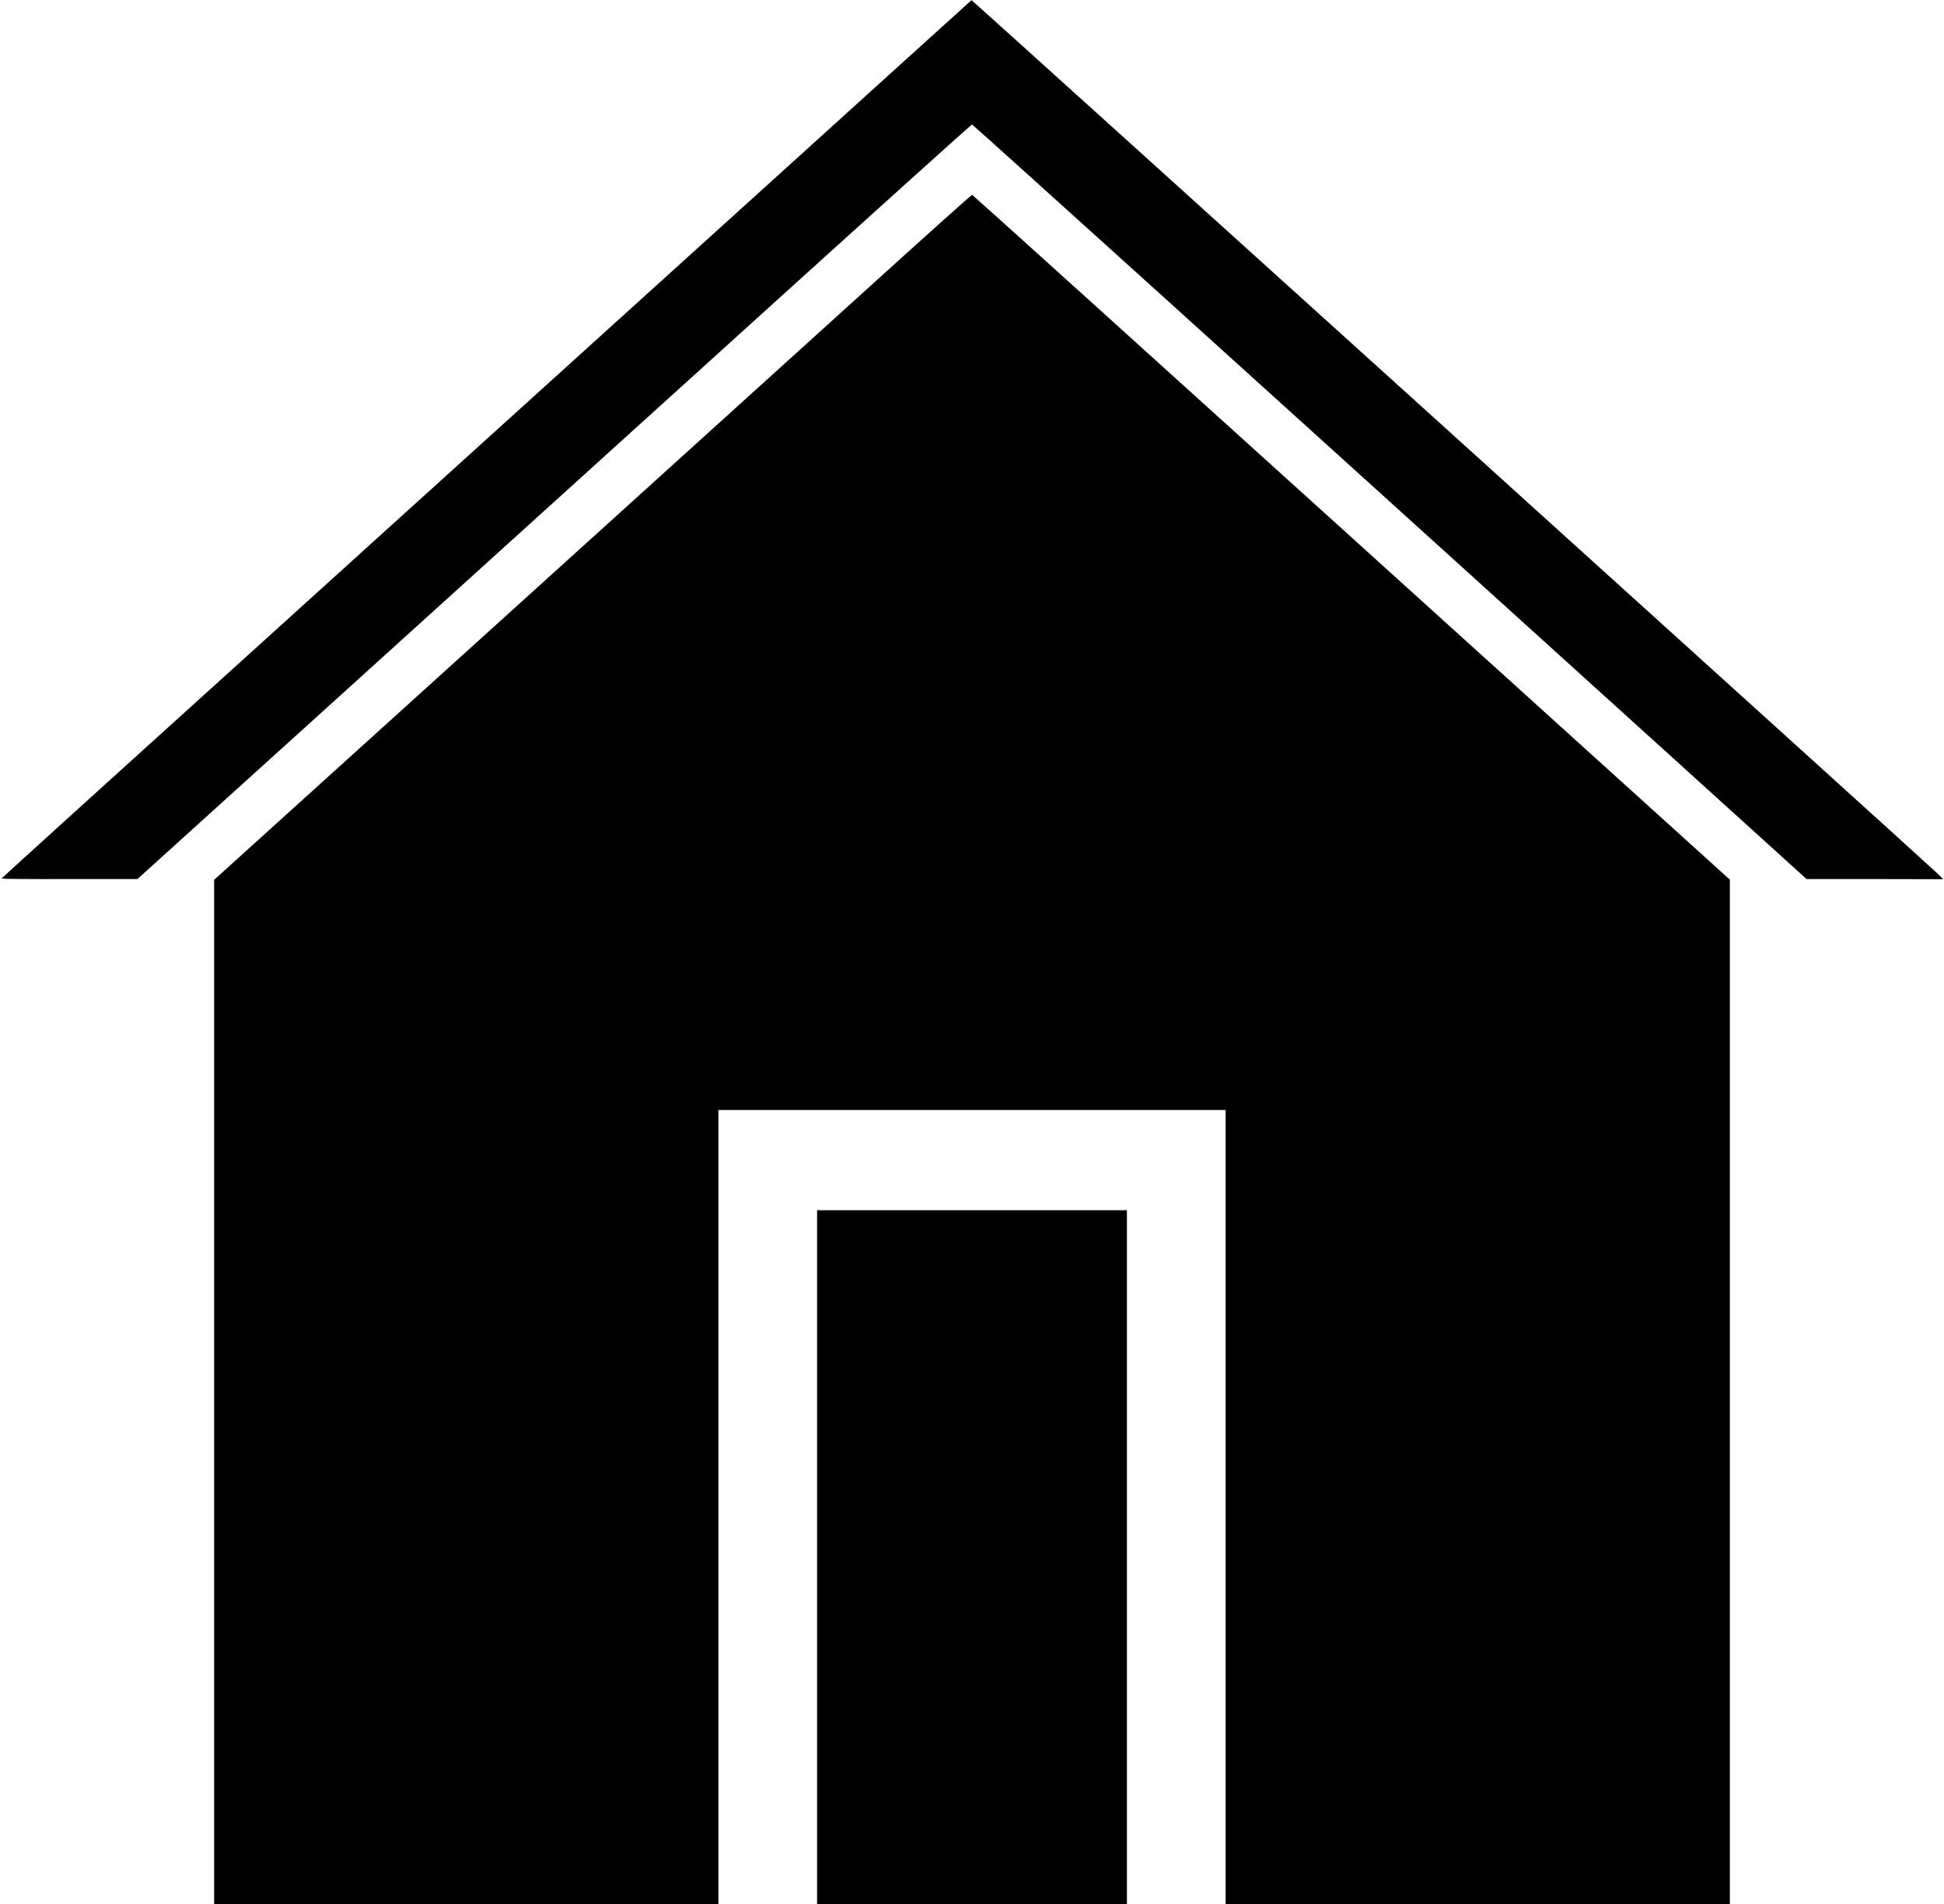
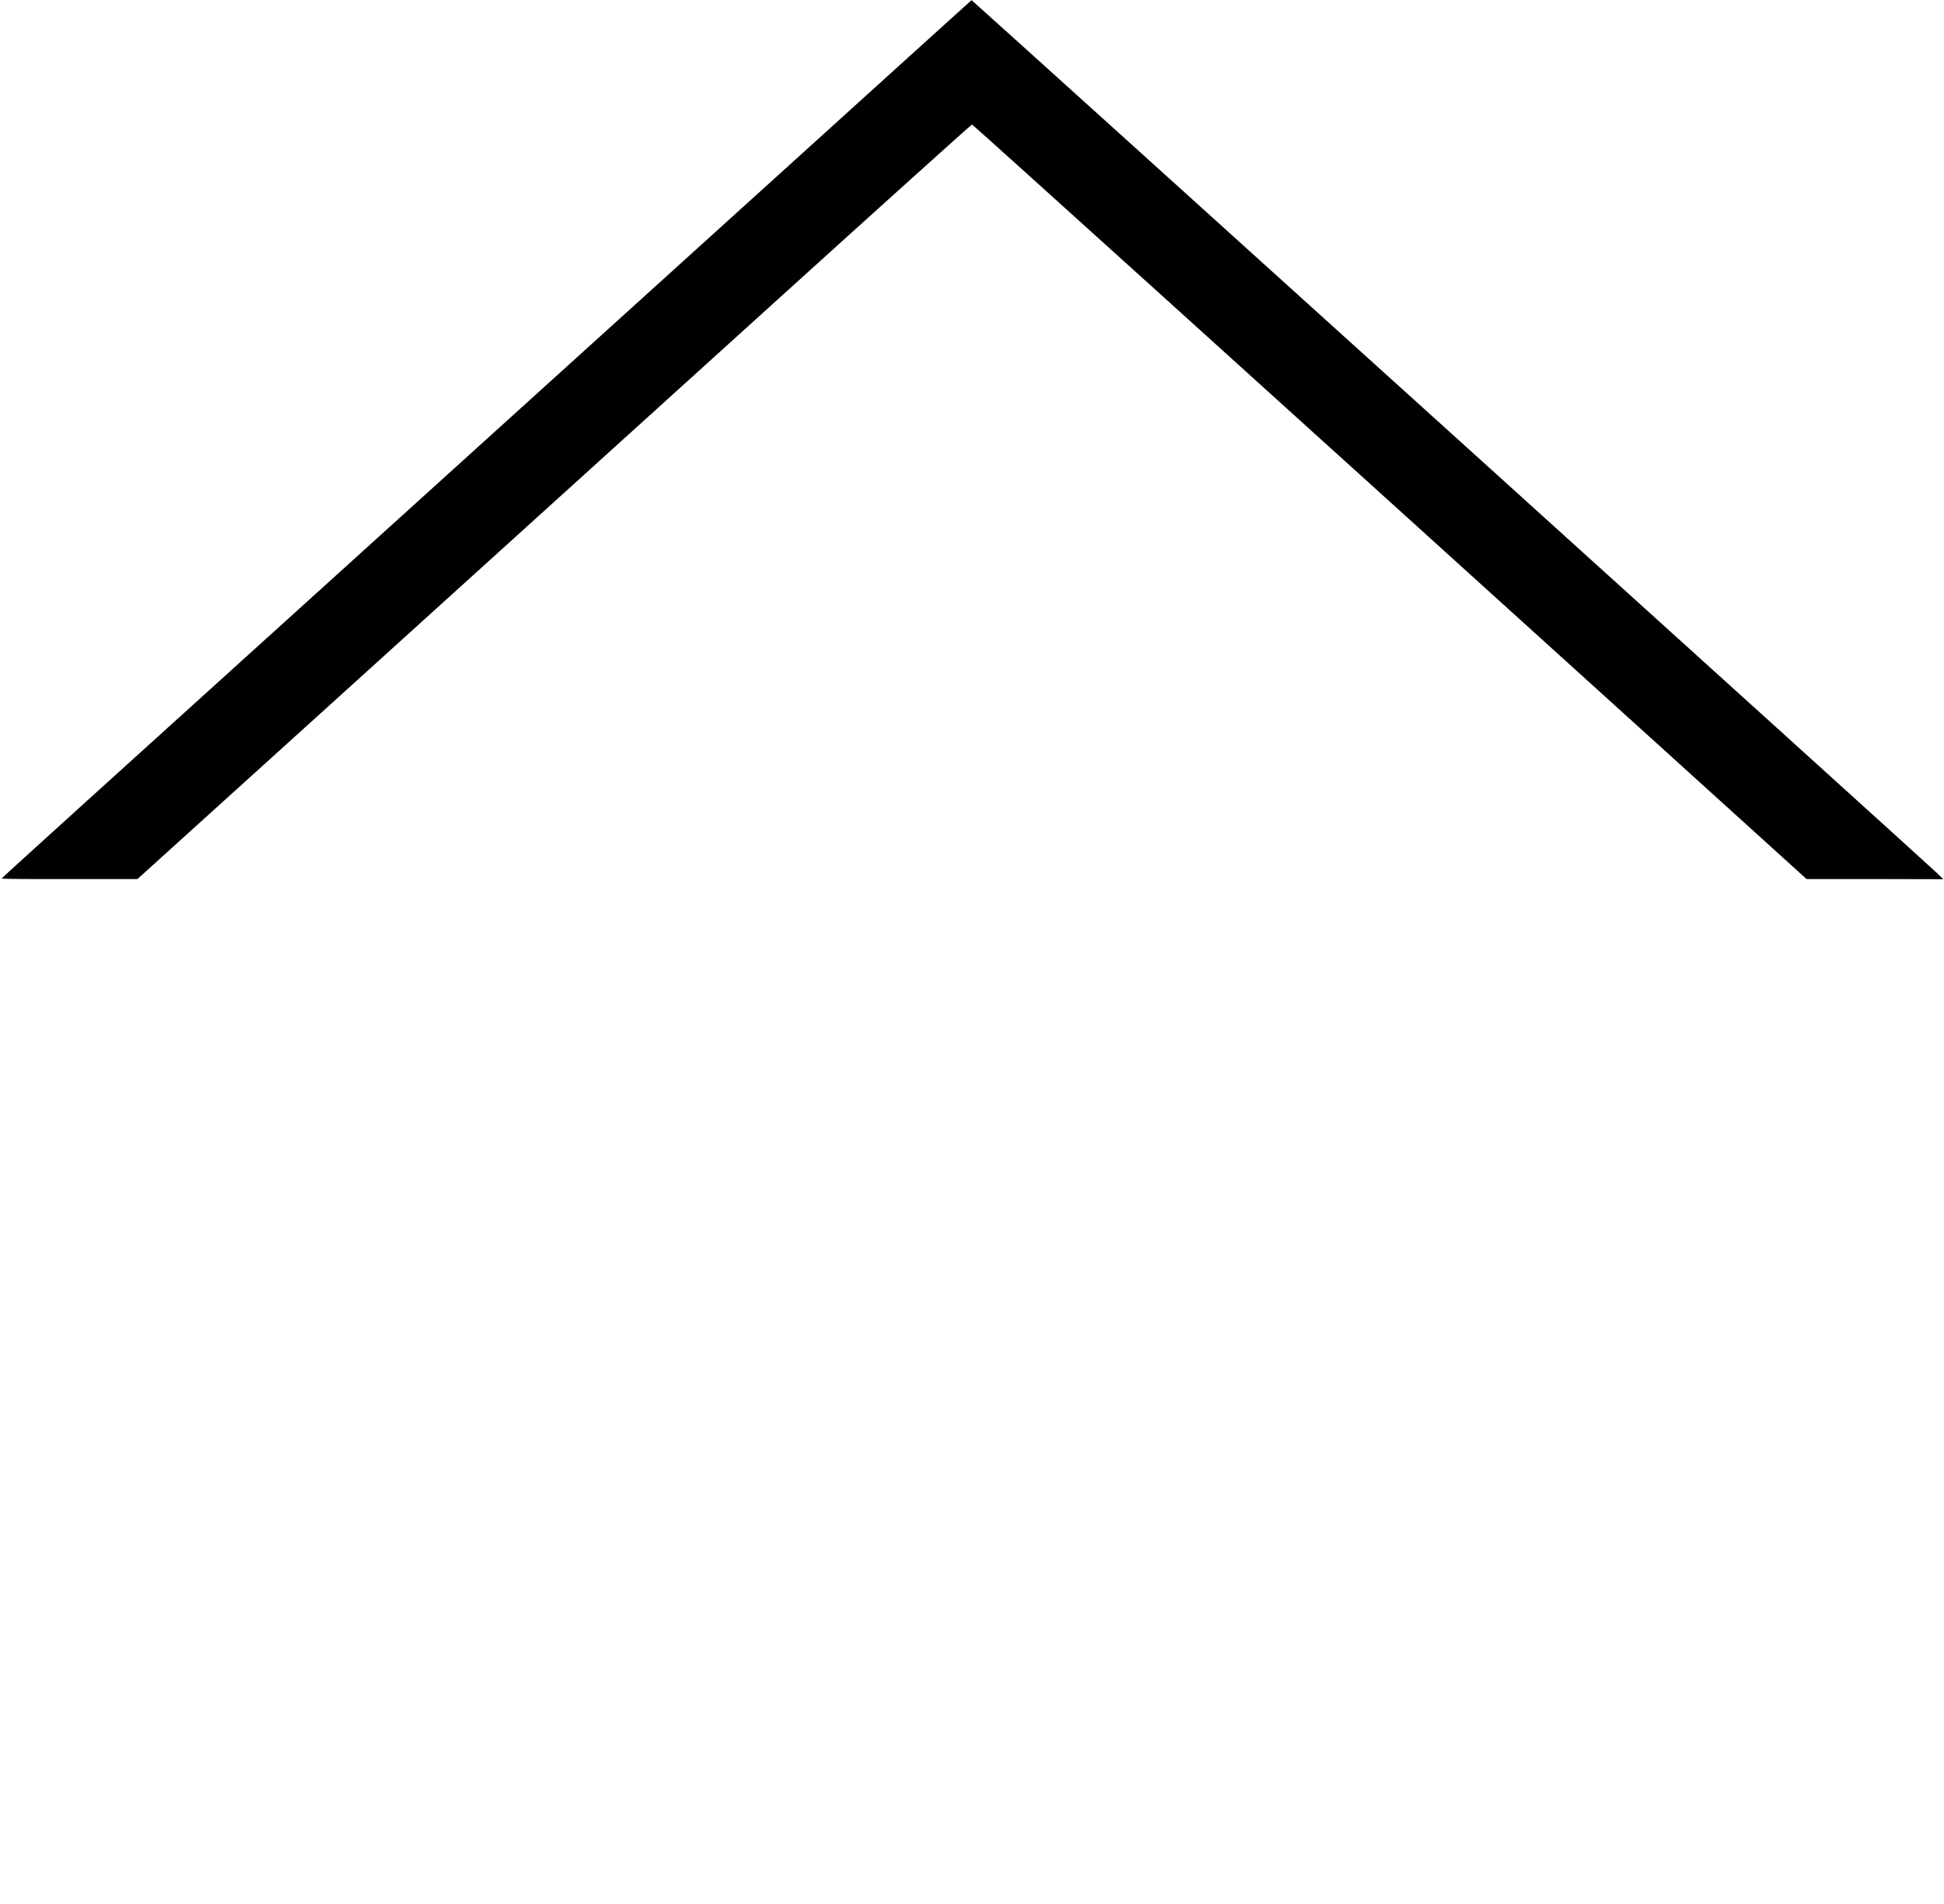
<svg xmlns="http://www.w3.org/2000/svg" version="1.0" width="1280pt" height="1254pt" viewBox="0 0 1280 1254" preserveAspectRatio="xMidYMid meet">
  <g transform="translate(0,1254) scale(0.1,-0.1)" fill="#000000" stroke="none">
    <path d="M5120 11383 c-701 -635 -2138 -1936 -3192 -2890 -1055 -954 -1918 -1736 -1918 -1739 0 -2 201 -4 448 -3 l447 0 1411 1277 c775 702 2010 1820 2744 2485 733 664 1336 1207 1340 1207 6 0 1759 -1585 4505 -4072 l990 -897 450 0 450 -1 -45 44 c-57 56 -6349 5746 -6353 5745 -1 0 -576 -521 -1277 -1156z" />
-     <path d="M5760 10683 c-349 -316 -1471 -1332 -2492 -2256 l-1858 -1681 0 -3373 0 -3373 1660 0 1660 0 0 2615 0 2615 1670 0 1670 0 0 -2615 0 -2615 1660 0 1660 0 0 3374 0 3373 -2491 2254 c-1370 1240 -2494 2255 -2498 2256 -3 1 -292 -257 -641 -574z" />
-     <path d="M5380 2285 l0 -2285 1020 0 1020 0 0 2285 0 2285 -1020 0 -1020 0 0 -2285z" />
  </g>
</svg>